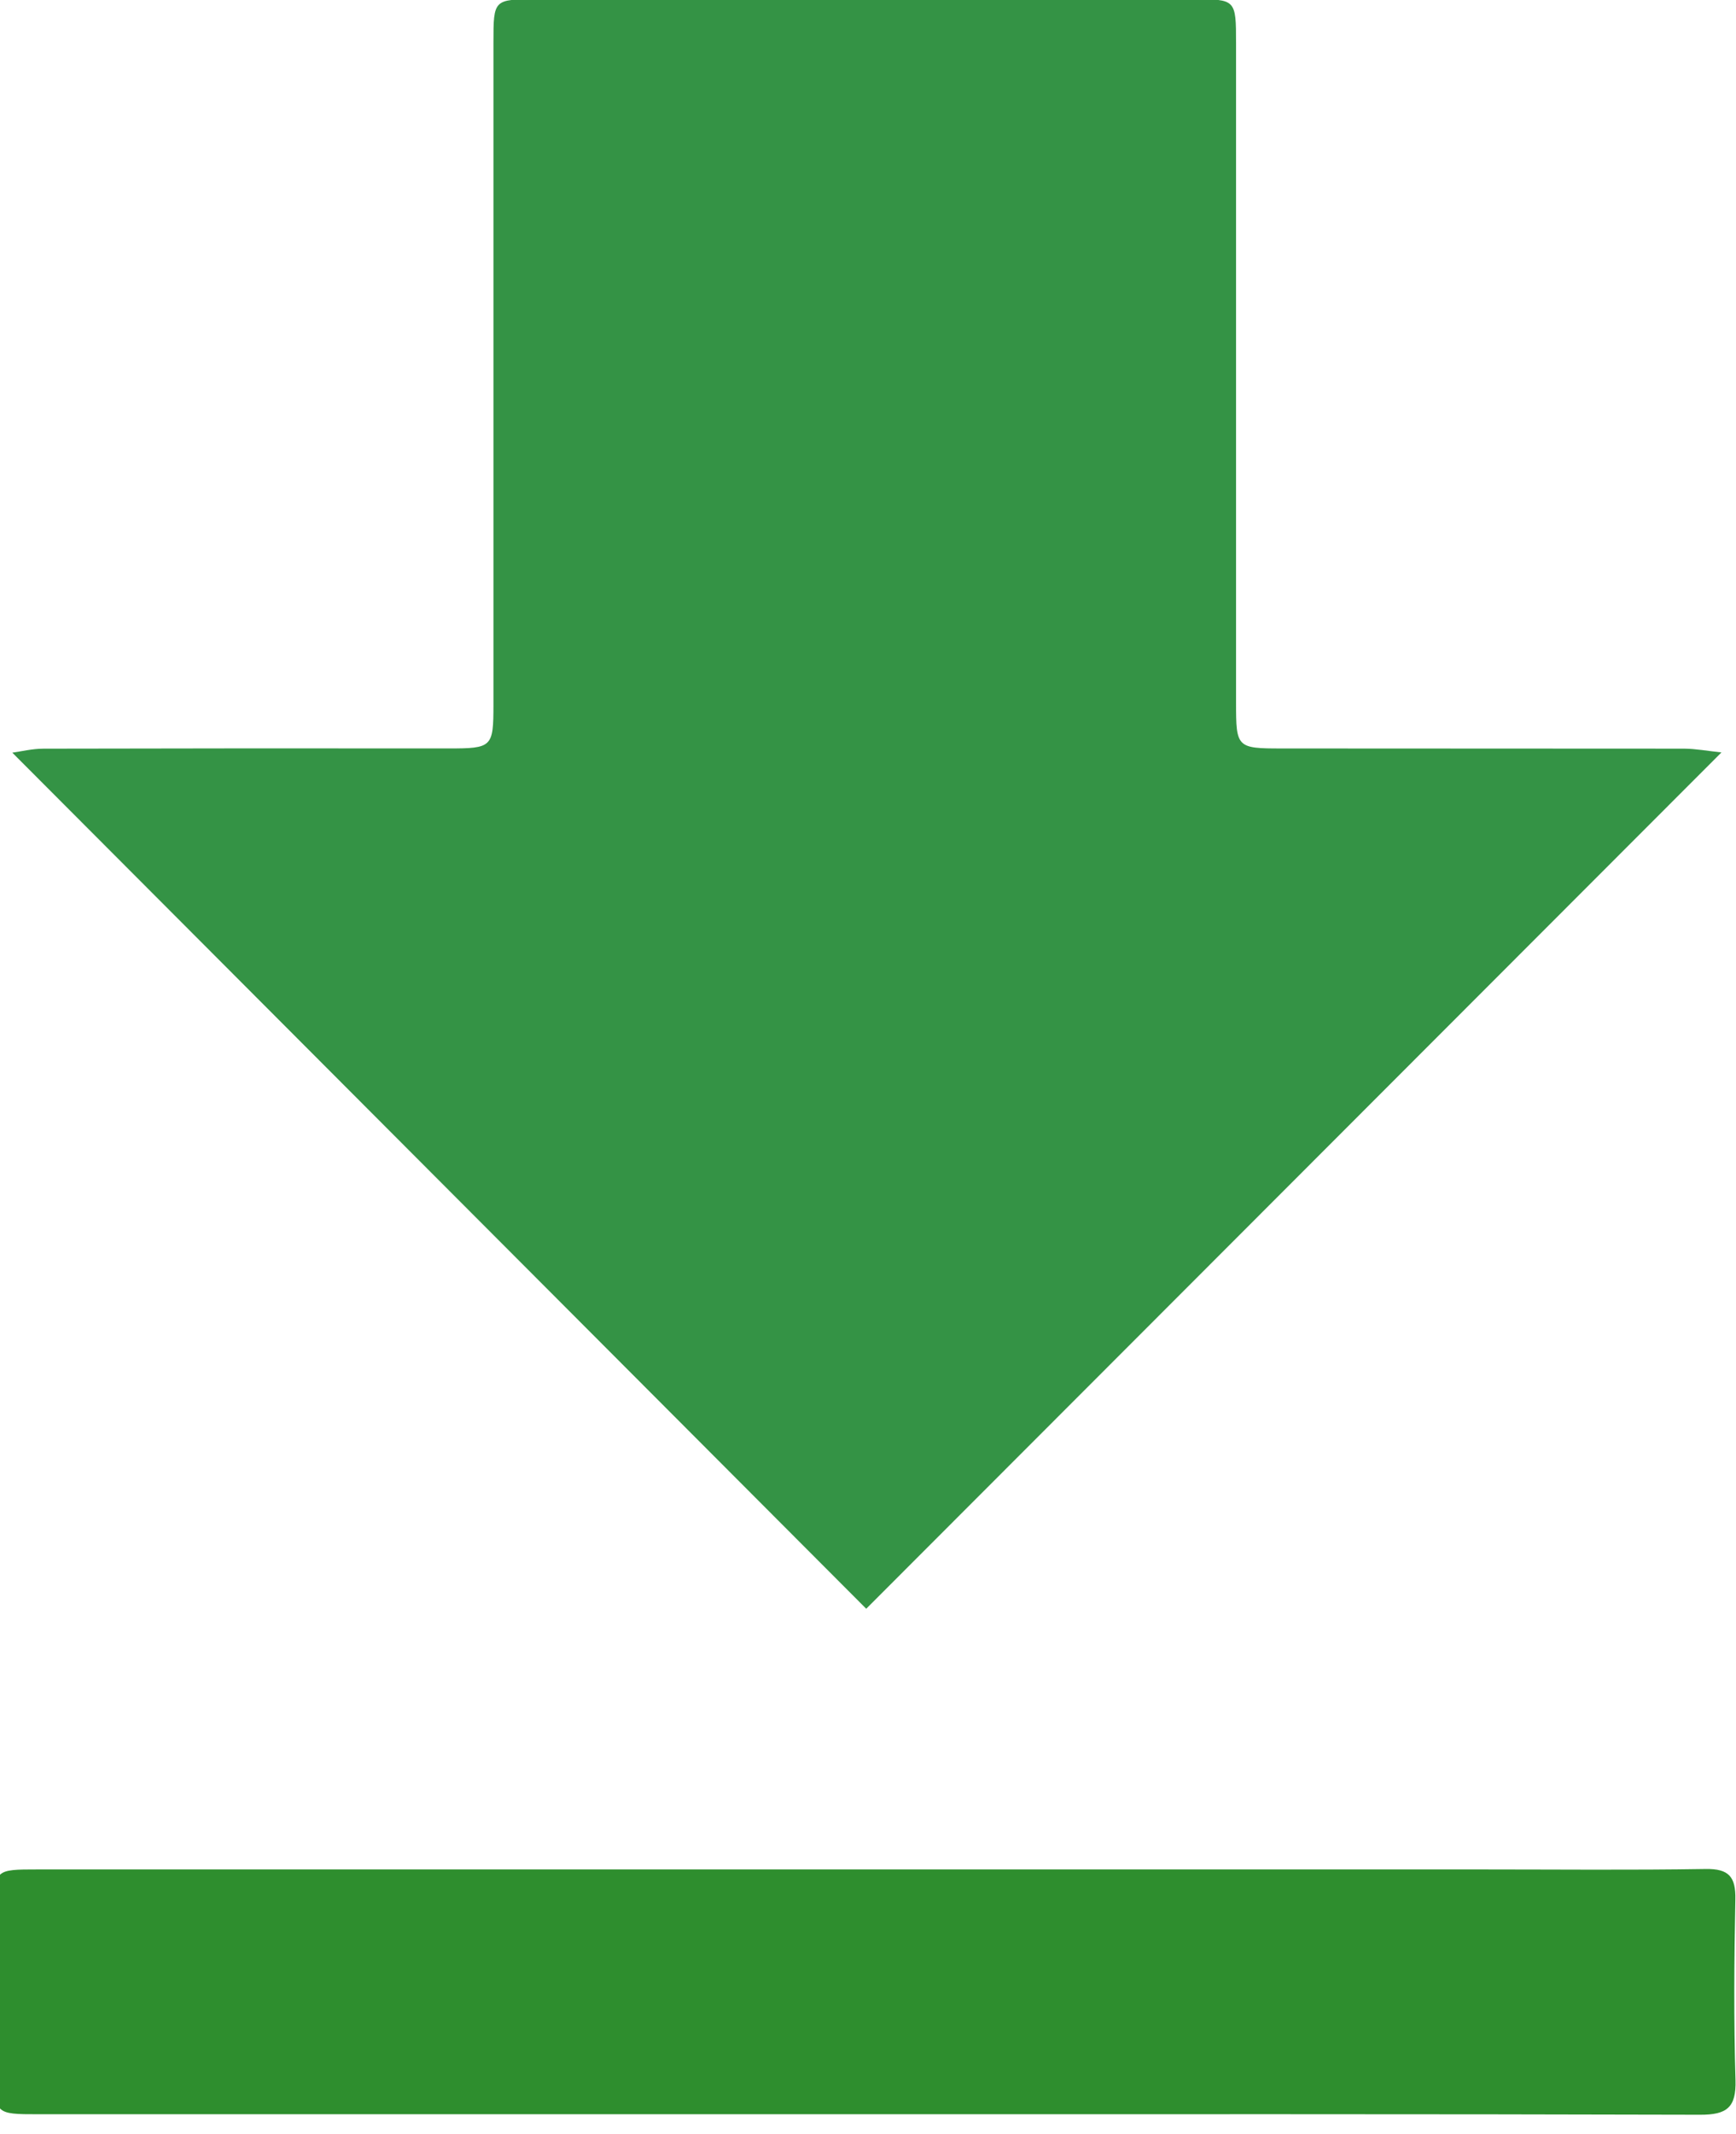
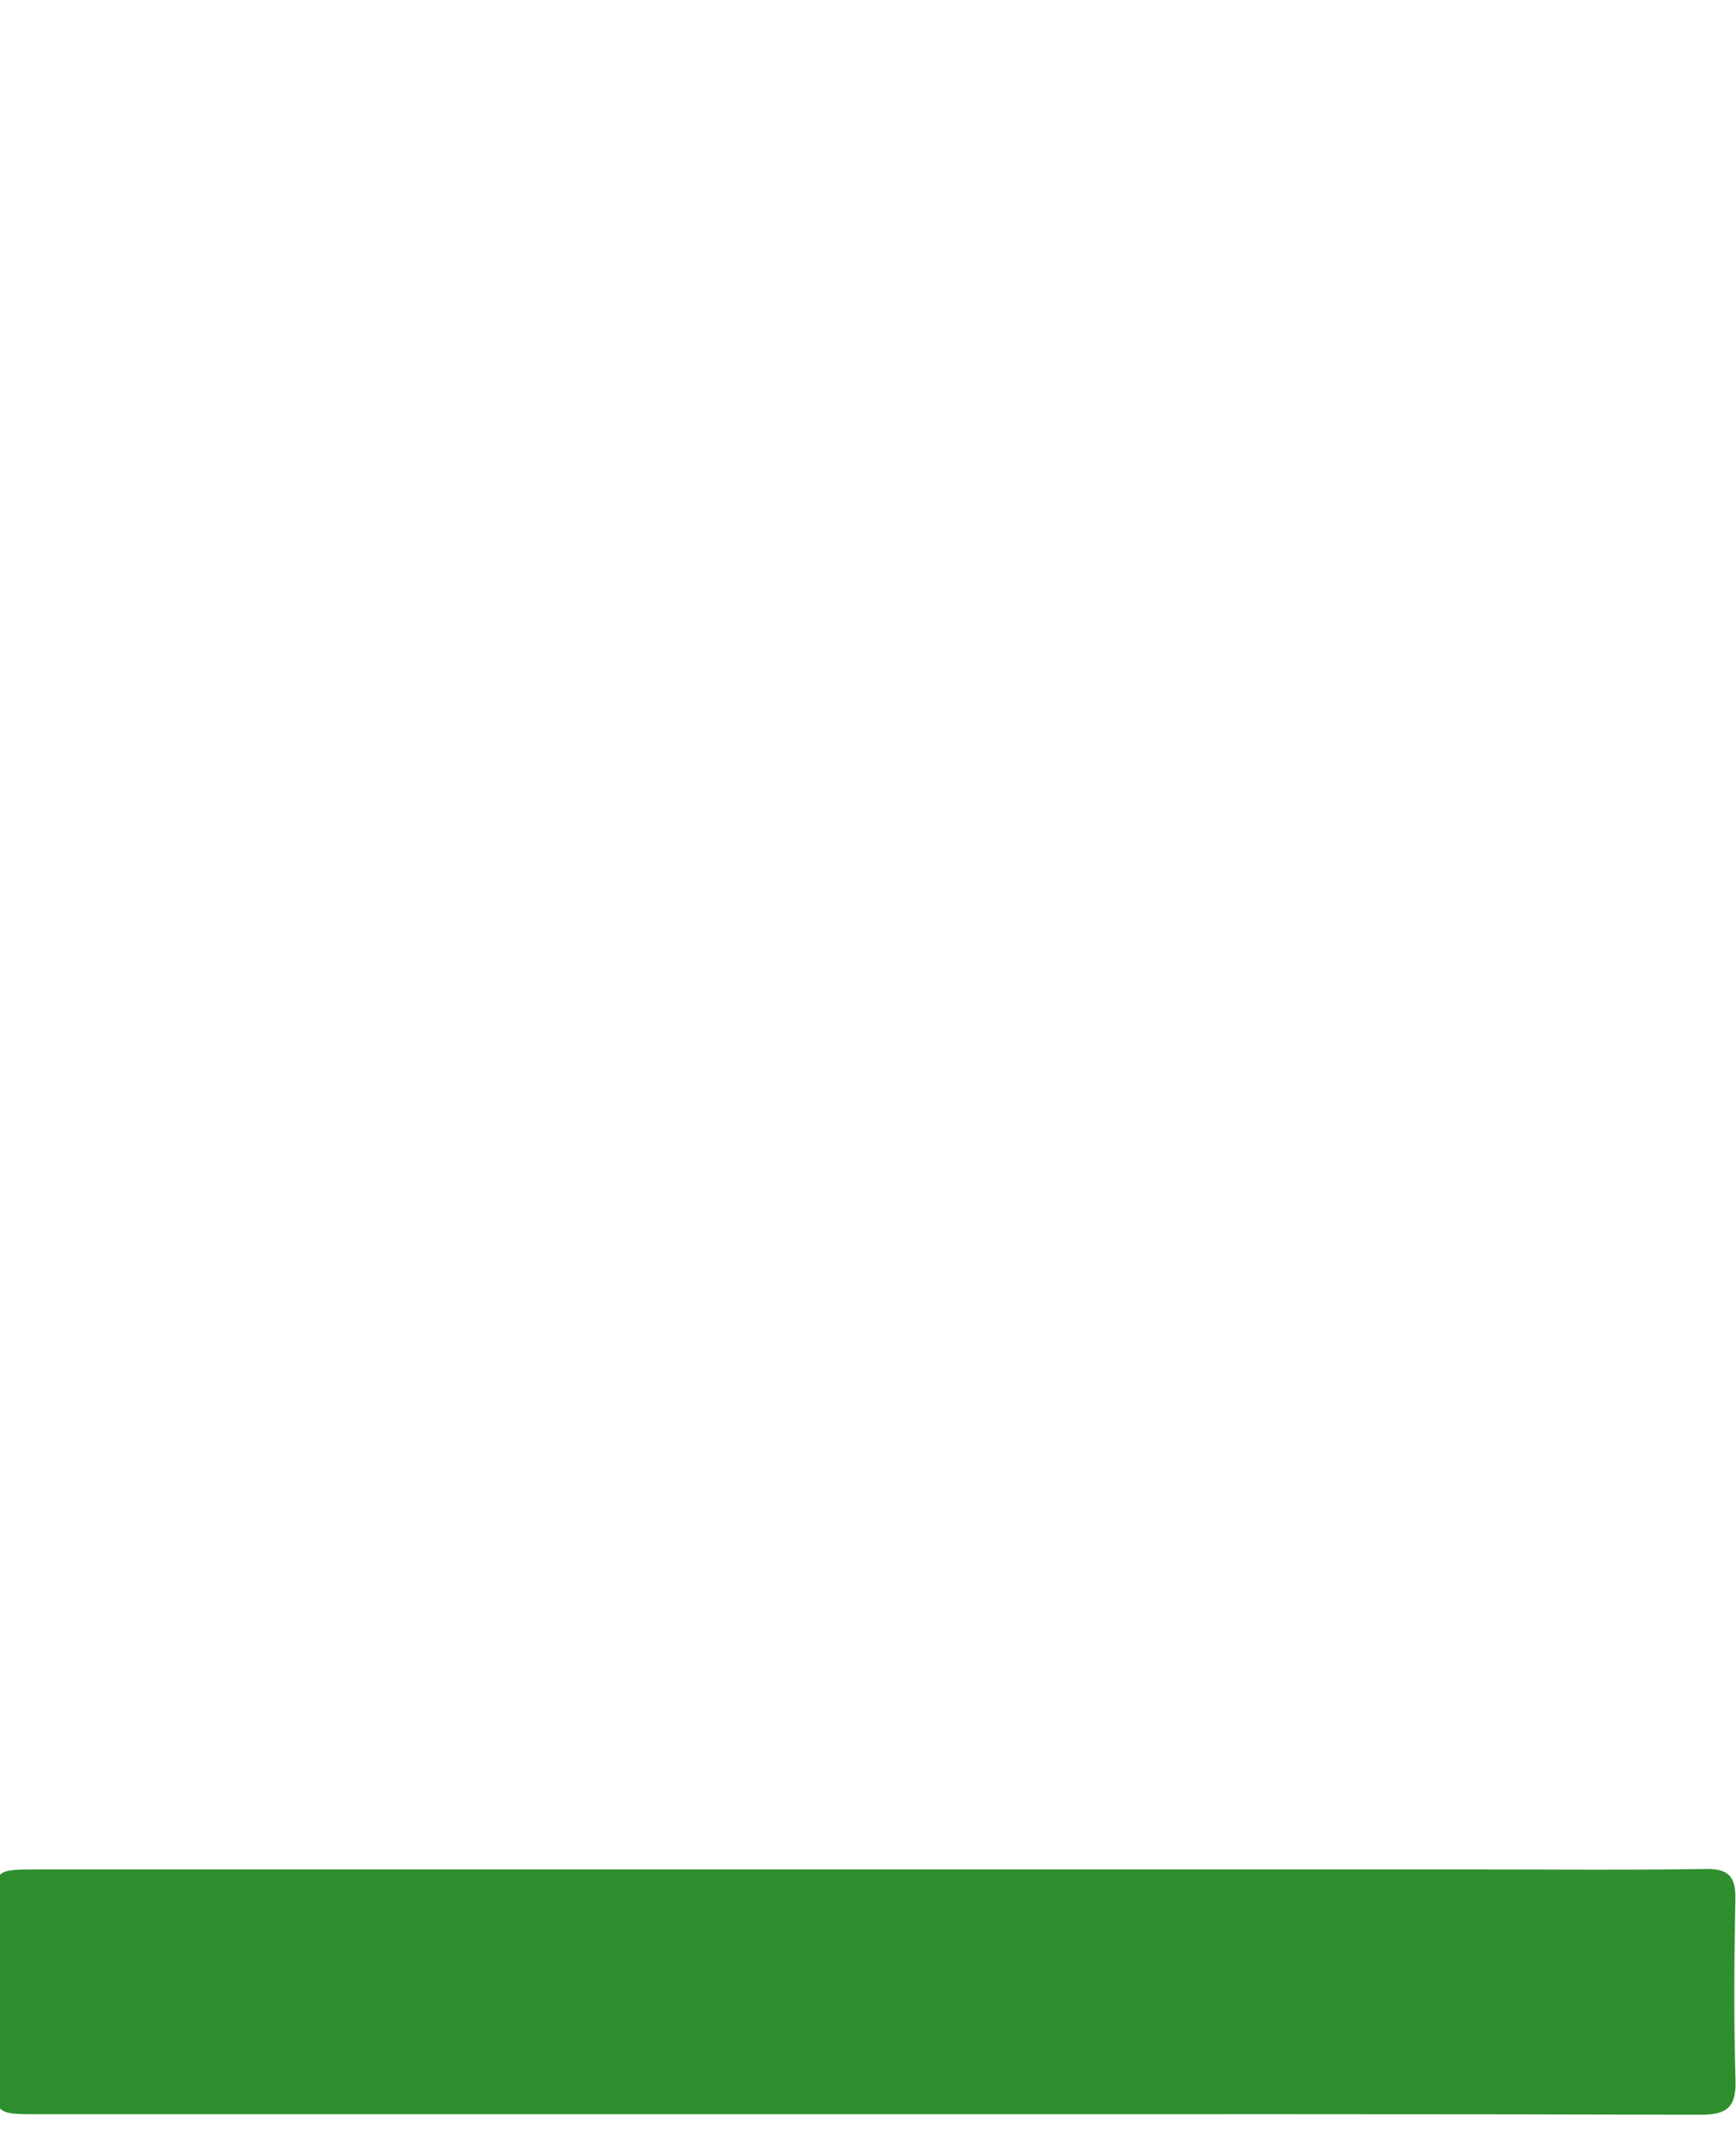
<svg xmlns="http://www.w3.org/2000/svg" id="Layer_1" data-name="Layer 1" viewBox="0 0 758.71 932.4">
  <defs>
    <style>.cls-1{fill:#349345;}.cls-2{fill:#2e8e2e;}</style>
  </defs>
  <title>Pil-08</title>
-   <path class="cls-1" d="M752.35,328.72,378.58,702.83l-373.2-374c3.69-.5,8.64-1.74,13.58-1.75q88.56-.21,177.12-.1c19,0,19.57-.55,19.58-19.11q0-144.66,0-289.31c0-18.9.08-18.89,19.14-18.89h286.7c18.64,0,18.71,0,18.71,19.32q0,144,0,288c0,19.65.32,20,20,20q87.91,0,175.84.08C741.24,327.11,746.37,328.1,752.35,328.72Z" />
  <path class="cls-2" d="M377.42,923.67H16.84c-19.17,0-19.18,0-19.19-19.77q0-34.41,0-68.82c0-18.35,0-18.36,19-18.36H647.33c32.7,0,65.41.33,98.1-.19,10.17-.17,13.2,3.41,13,13.26-.53,26.32-.72,52.68.06,79,.36,12-3.86,15.13-15.41,15.1C621.19,923.54,499.31,923.68,377.42,923.67Z" />
</svg>